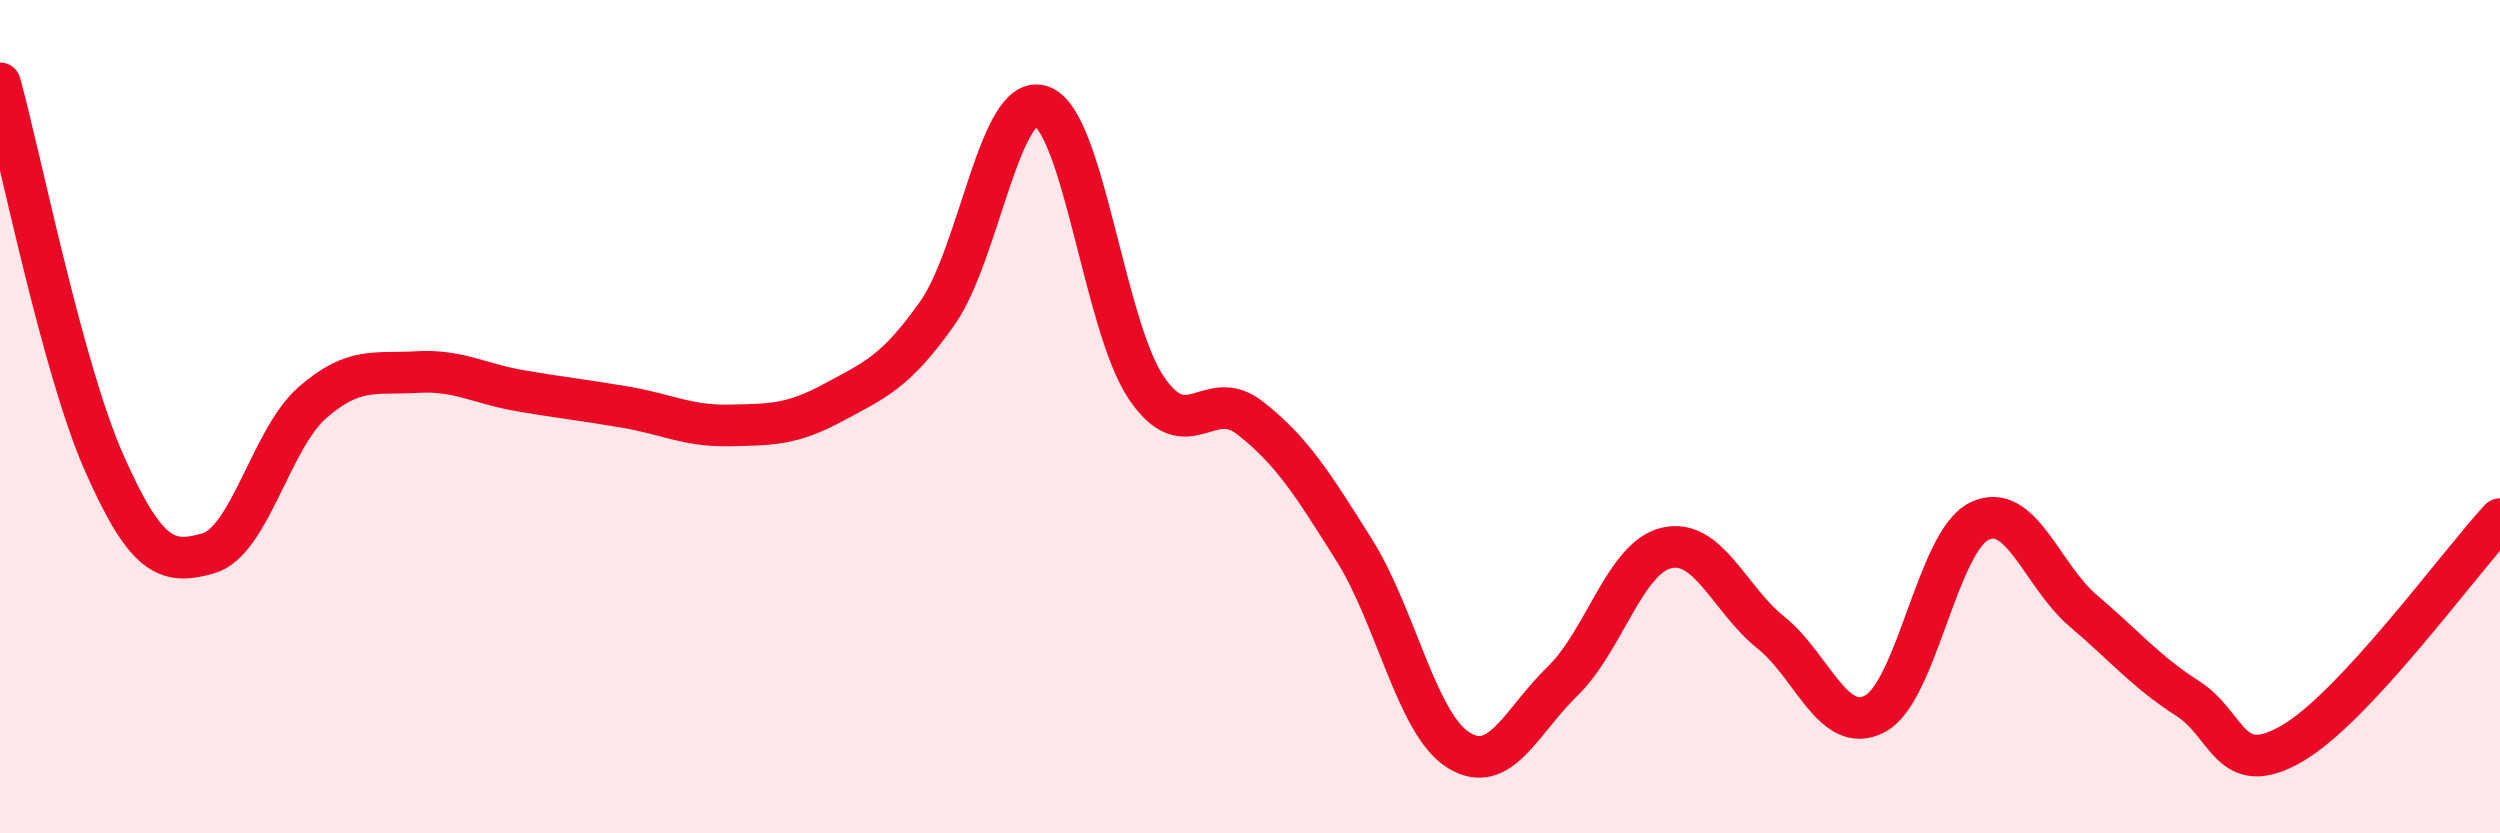
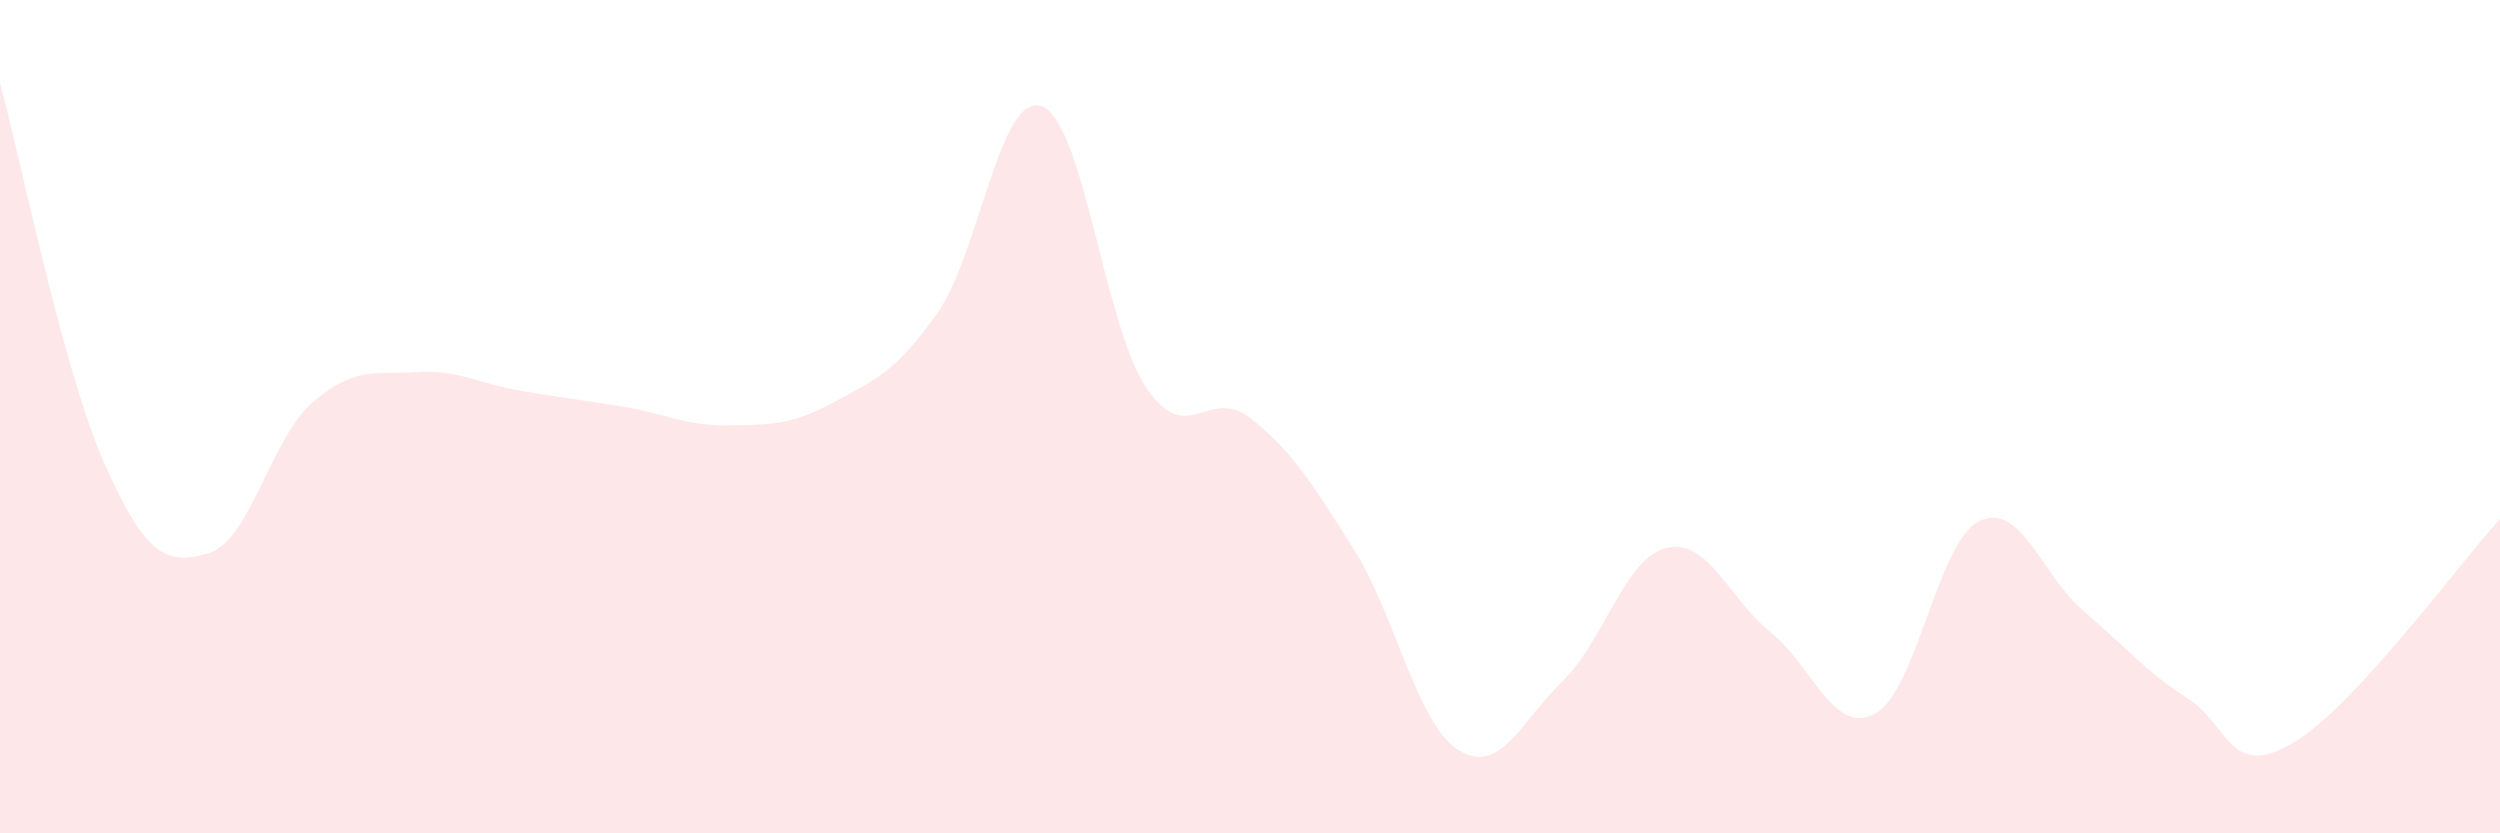
<svg xmlns="http://www.w3.org/2000/svg" width="60" height="20" viewBox="0 0 60 20">
  <path d="M 0,2 C 0.5,3.82 1.5,8.85 2.5,11.11 C 3.5,13.37 4,13.57 5,13.28 C 6,12.99 6.5,10.53 7.5,9.66 C 8.5,8.79 9,8.99 10,8.93 C 11,8.87 11.5,9.21 12.5,9.38 C 13.5,9.55 14,9.6 15,9.77 C 16,9.94 16.5,10.23 17.5,10.21 C 18.5,10.19 19,10.2 20,9.66 C 21,9.12 21.5,8.93 22.5,7.51 C 23.5,6.09 24,2.19 25,2.55 C 26,2.91 26.5,7.79 27.5,9.29 C 28.5,10.79 29,9.25 30,10.03 C 31,10.81 31.5,11.61 32.5,13.2 C 33.5,14.79 34,17.37 35,18 C 36,18.63 36.5,17.32 37.5,16.35 C 38.5,15.38 39,13.38 40,13.15 C 41,12.92 41.5,14.38 42.5,15.18 C 43.5,15.98 44,17.66 45,17.13 C 46,16.6 46.5,13 47.5,12.51 C 48.5,12.02 49,13.81 50,14.66 C 51,15.51 51.5,16.12 52.5,16.76 C 53.5,17.4 53.5,18.71 55,17.85 C 56.5,16.99 59,13.54 60,12.46L60 20L0 20Z" fill="#EB0A25" opacity="0.1" stroke-linecap="round" stroke-linejoin="round" />
-   <path d="M 0,2 C 0.5,3.82 1.5,8.85 2.5,11.11 C 3.5,13.37 4,13.57 5,13.28 C 6,12.99 6.5,10.53 7.5,9.66 C 8.5,8.79 9,8.99 10,8.93 C 11,8.87 11.5,9.21 12.5,9.38 C 13.5,9.55 14,9.6 15,9.77 C 16,9.94 16.5,10.23 17.5,10.21 C 18.5,10.19 19,10.2 20,9.66 C 21,9.12 21.5,8.93 22.5,7.51 C 23.5,6.09 24,2.19 25,2.55 C 26,2.91 26.5,7.79 27.5,9.29 C 28.5,10.79 29,9.25 30,10.03 C 31,10.81 31.5,11.61 32.5,13.2 C 33.5,14.79 34,17.37 35,18 C 36,18.63 36.5,17.32 37.5,16.35 C 38.5,15.38 39,13.38 40,13.15 C 41,12.92 41.5,14.38 42.5,15.18 C 43.5,15.98 44,17.66 45,17.13 C 46,16.6 46.5,13 47.5,12.51 C 48.5,12.02 49,13.81 50,14.66 C 51,15.51 51.5,16.12 52.5,16.76 C 53.5,17.4 53.5,18.71 55,17.85 C 56.5,16.99 59,13.54 60,12.46" stroke="#EB0A25" stroke-width="1" fill="none" stroke-linecap="round" stroke-linejoin="round" />
</svg>